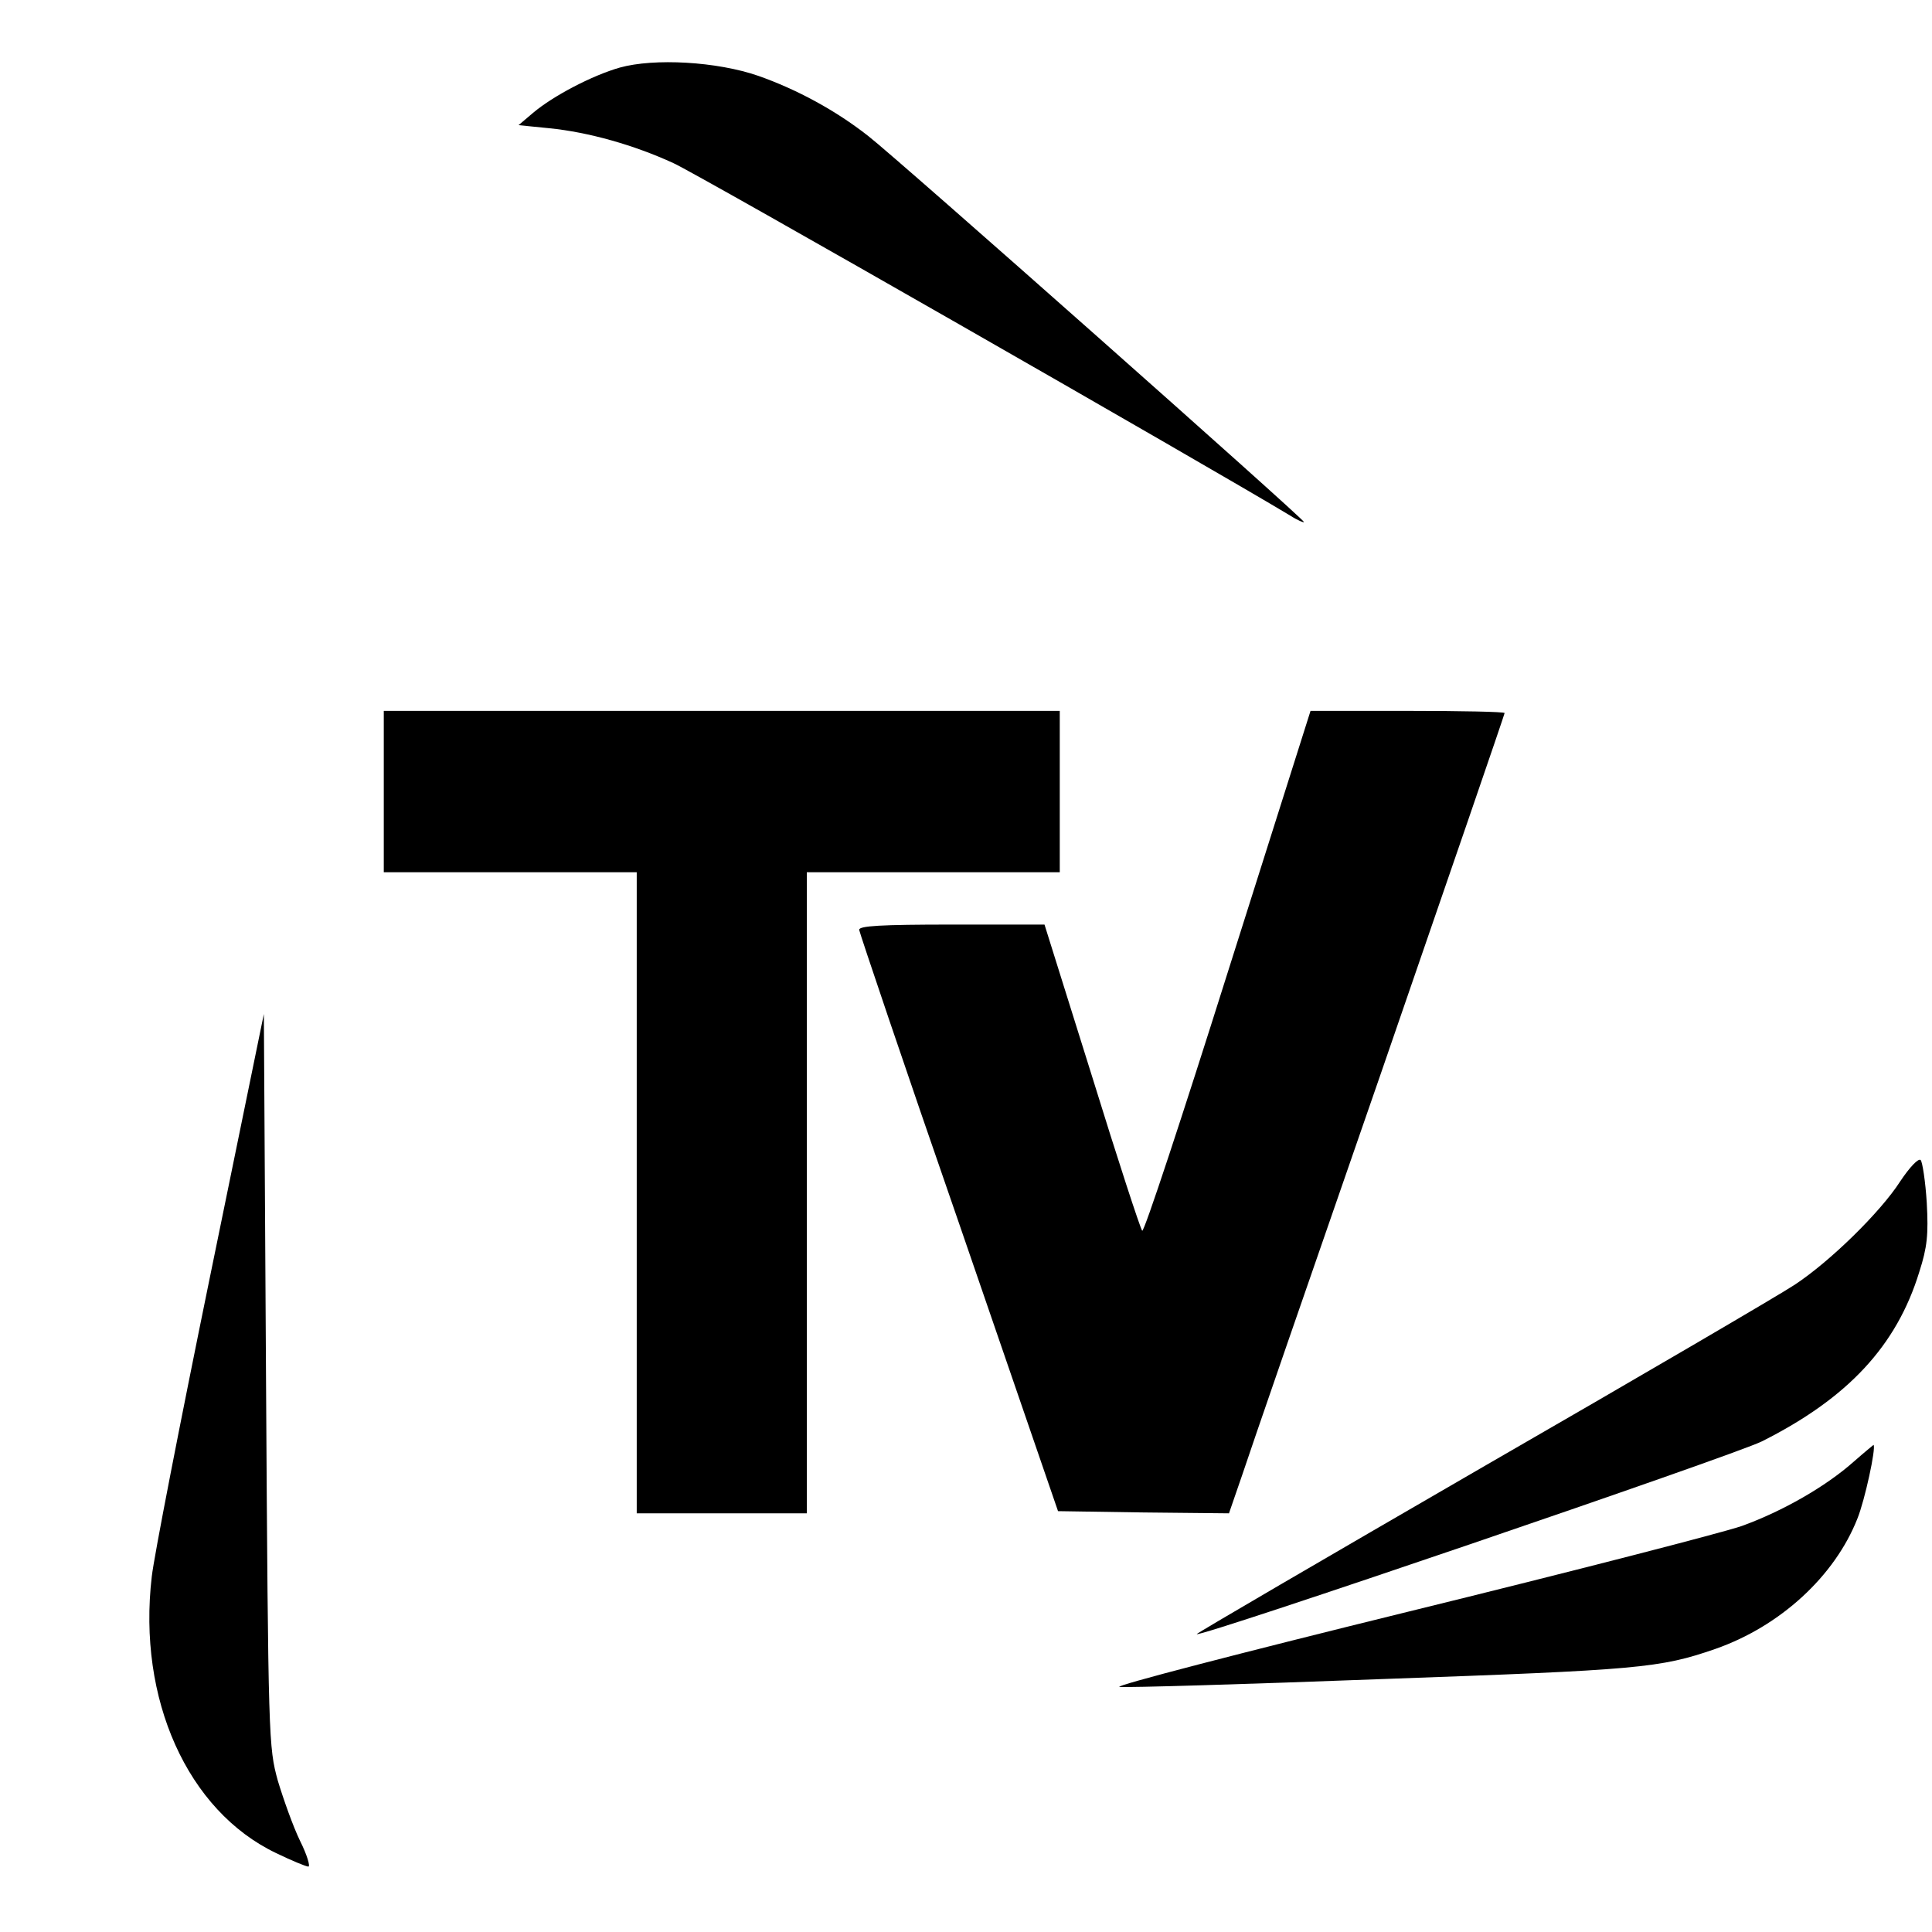
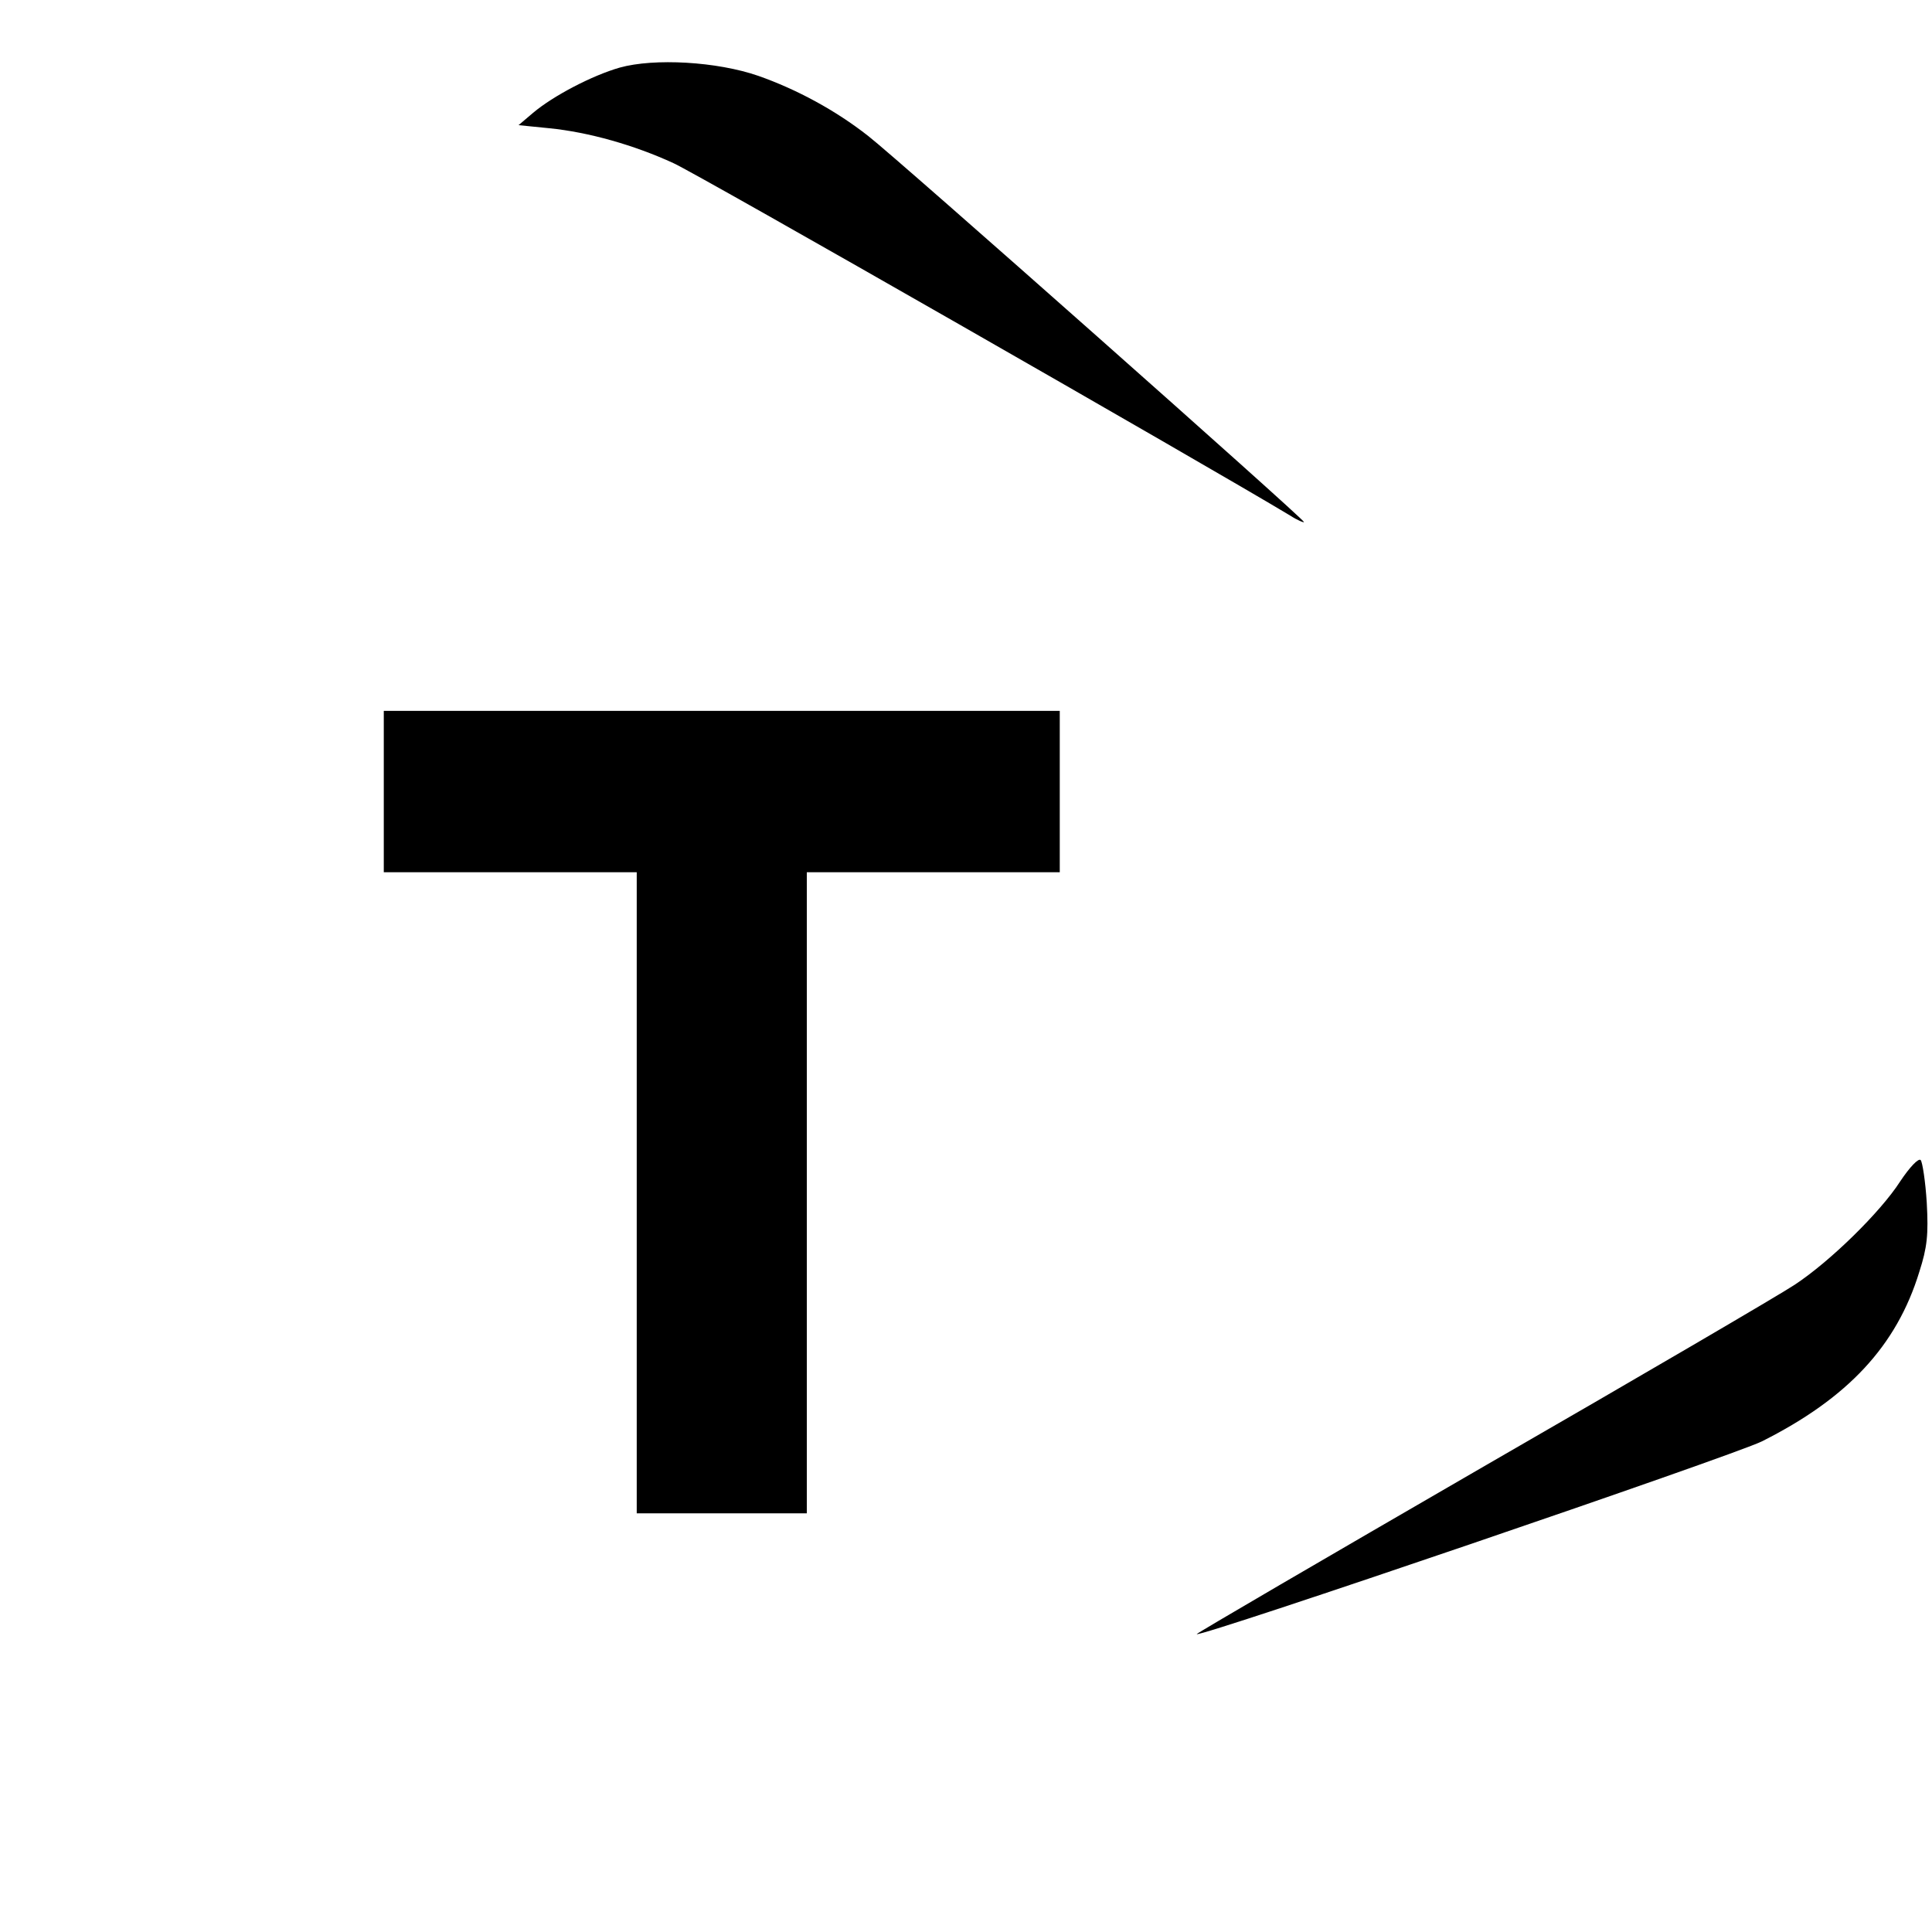
<svg xmlns="http://www.w3.org/2000/svg" version="1.0" width="443pt" height="443pt" viewBox="0 0 443 443" preserveAspectRatio="xMidYMid meet">
  <g transform="translate(0,443) scale(0.1,-0.1)" fill="#000000" stroke="none">
    <path d="M1421 4275 c-63 -18 -153 -65 -199 -104 l-33 -28 70 -7 c91 -9 196 -39 285 -80 54 -24 1223 -693 1414 -808 17 -11 32 -17 32 -15 0 7 -933 834 -999 885 -75 59 -164 107 -252 138 -95 33 -239 41 -318 19z" />
    <path d="M880 2615 l0 -185 290 0 290 0 0 -735 0 -735 195 0 195 0 0 735 0 735 290 0 290 0 0 185 0 185 -775 0 -775 0 0 -185z" />
-     <path d="M2815 2200 c-104 -330 -192 -597 -196 -592 -4 4 -56 163 -115 354 l-109 348 -212 0 c-164 0 -213 -3 -213 -12 1 -7 103 -310 229 -673 l227 -660 196 -3 196 -2 30 87 c16 49 158 460 316 915 157 455 286 830 286 833 0 3 -100 5 -223 5 l-222 0 -190 -600z" />
-     <path d="M481 1500 c-68 -332 -128 -640 -133 -685 -33 -281 82 -537 285 -634 35 -17 69 -31 74 -31 5 0 -3 27 -19 59 -16 33 -38 95 -51 138 -21 77 -22 90 -27 918 l-5 840 -124 -605z" />
-     <path d="M4357 1721 c-45 -70 -160 -183 -242 -237 -33 -22 -356 -211 -717 -419 -361 -209 -656 -381 -654 -382 7 -8 1232 410 1296 442 197 99 309 219 361 389 18 56 21 85 17 158 -3 49 -10 94 -14 98 -5 5 -25 -16 -47 -49z" />
-     <path d="M4250 1078 c-63 -56 -162 -113 -256 -147 -43 -15 -388 -104 -767 -197 -378 -93 -675 -170 -660 -172 16 -2 287 6 603 18 588 21 636 25 763 69 149 52 274 167 326 299 17 42 43 162 37 169 0 0 -21 -17 -46 -39z" />
+     <path d="M4357 1721 c-45 -70 -160 -183 -242 -237 -33 -22 -356 -211 -717 -419 -361 -209 -656 -381 -654 -382 7 -8 1232 410 1296 442 197 99 309 219 361 389 18 56 21 85 17 158 -3 49 -10 94 -14 98 -5 5 -25 -16 -47 -49" />
  </g>
</svg>